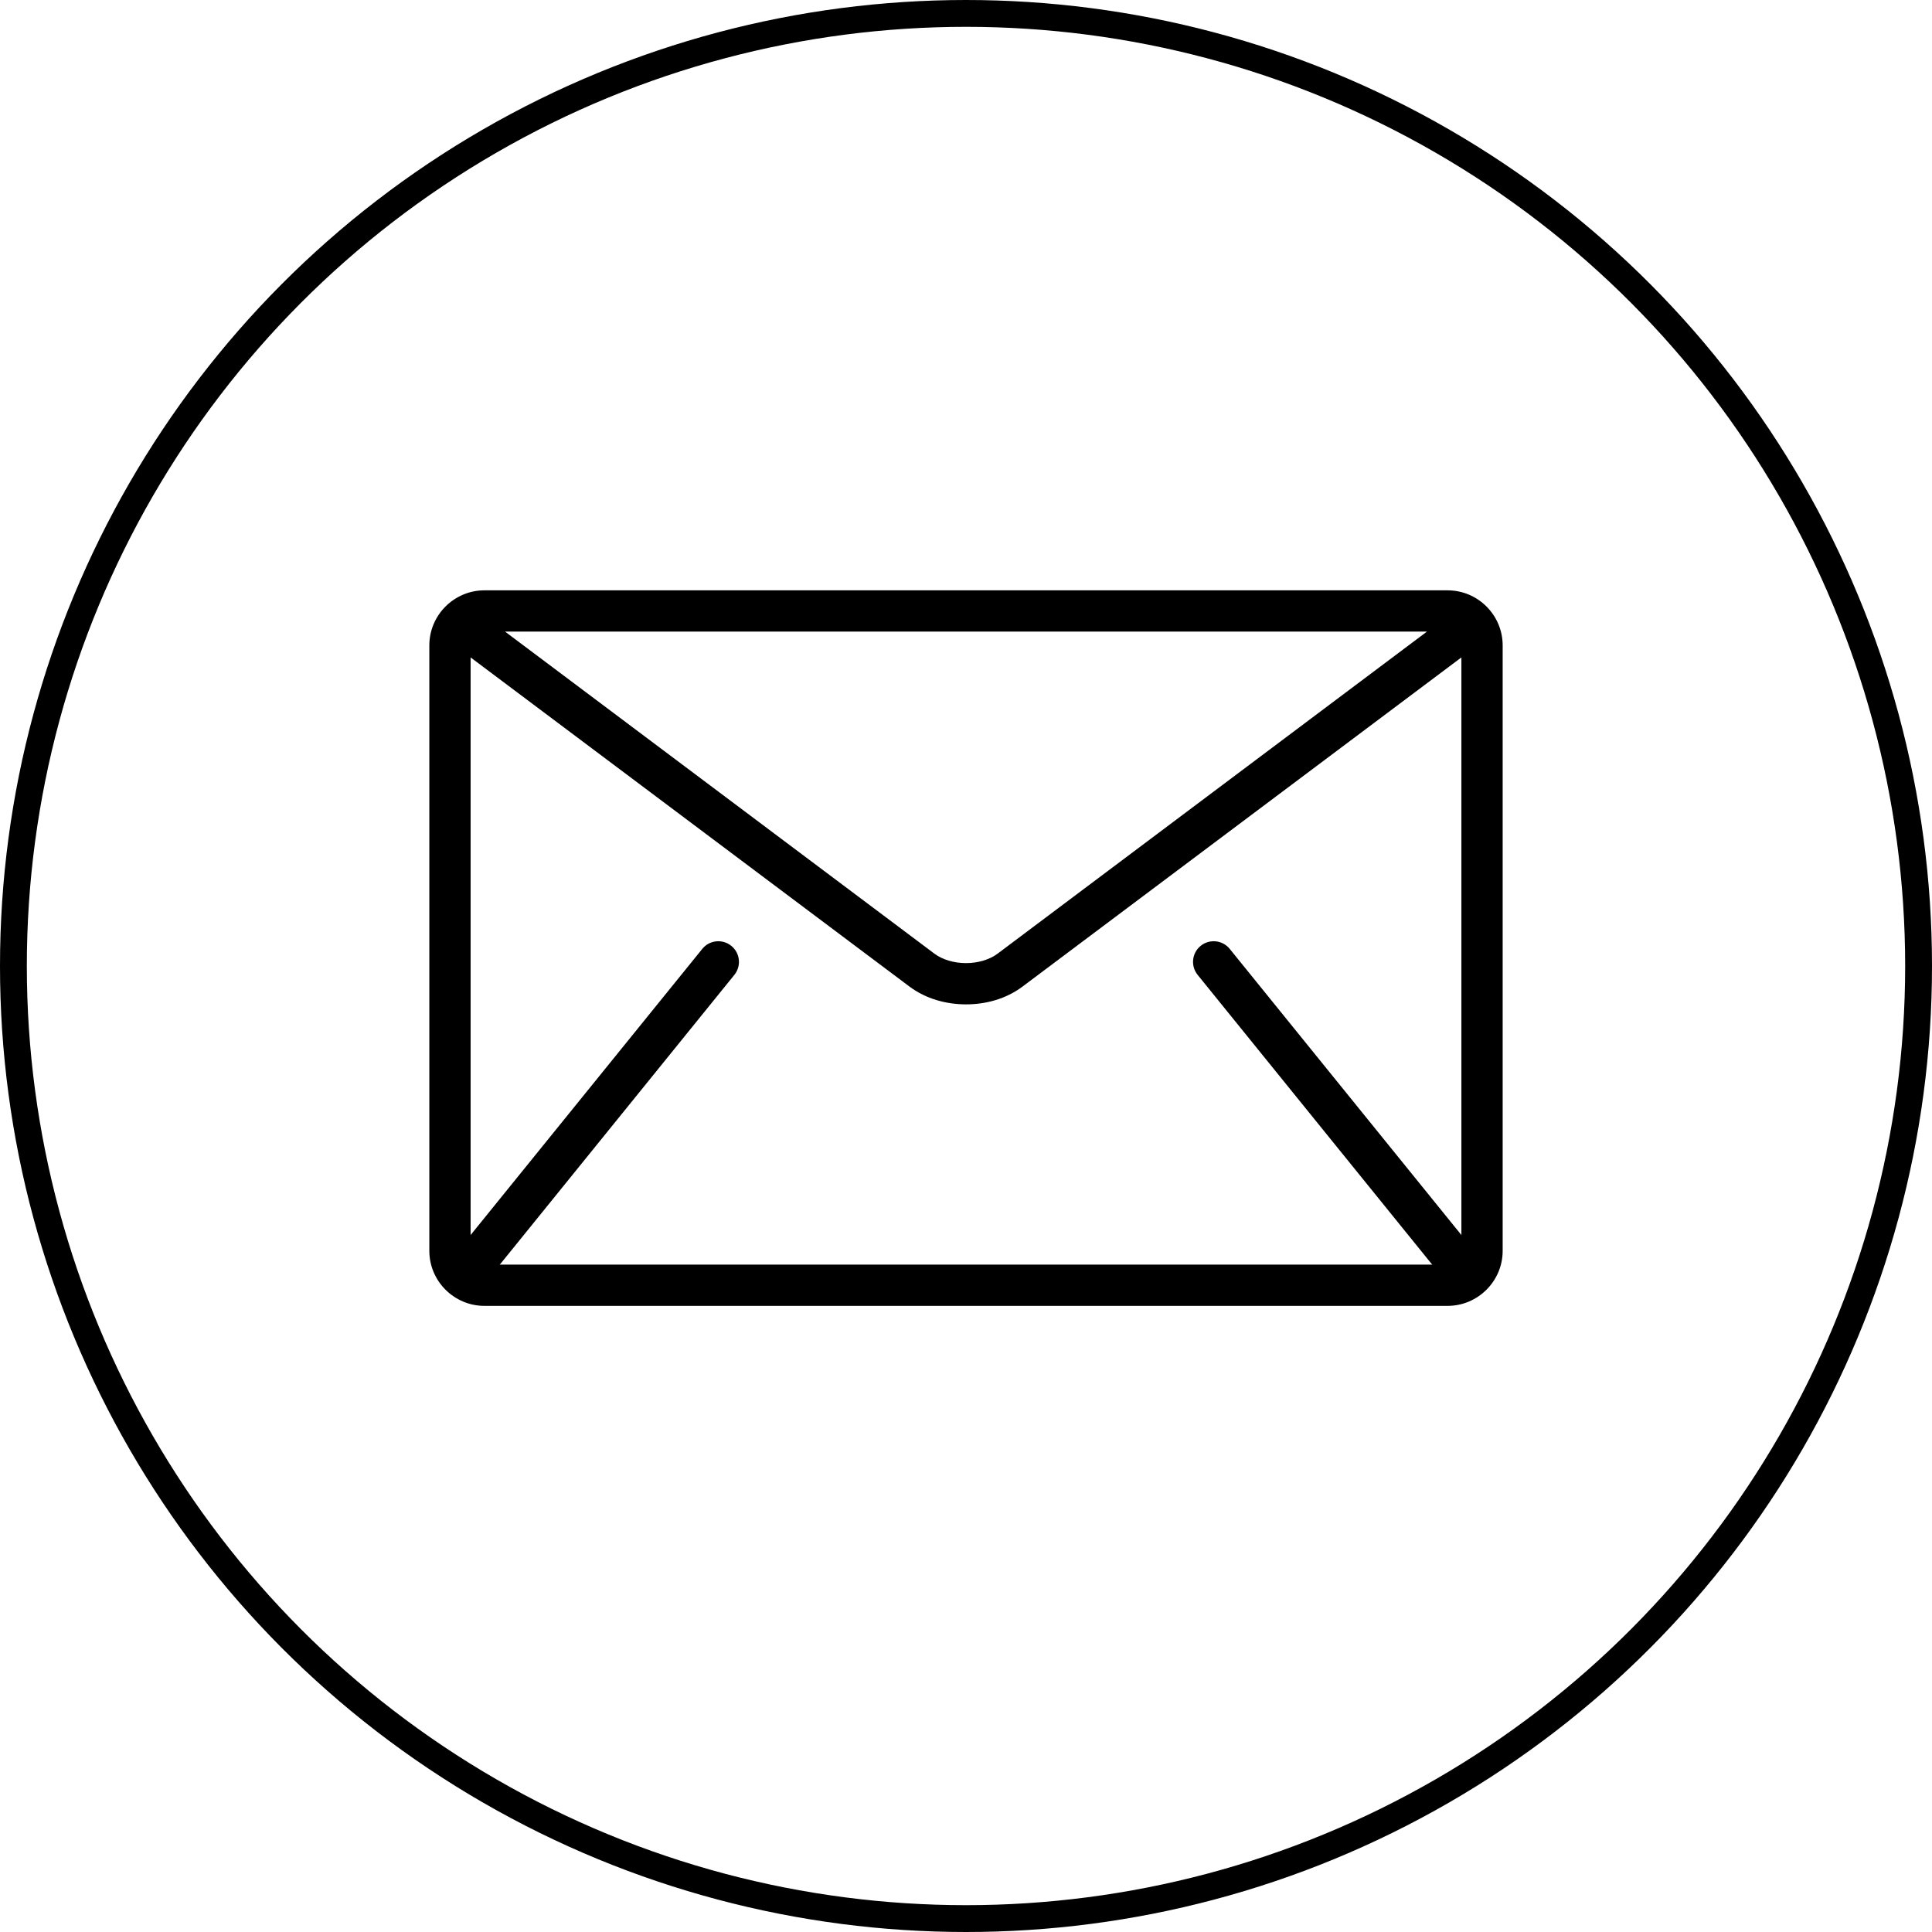
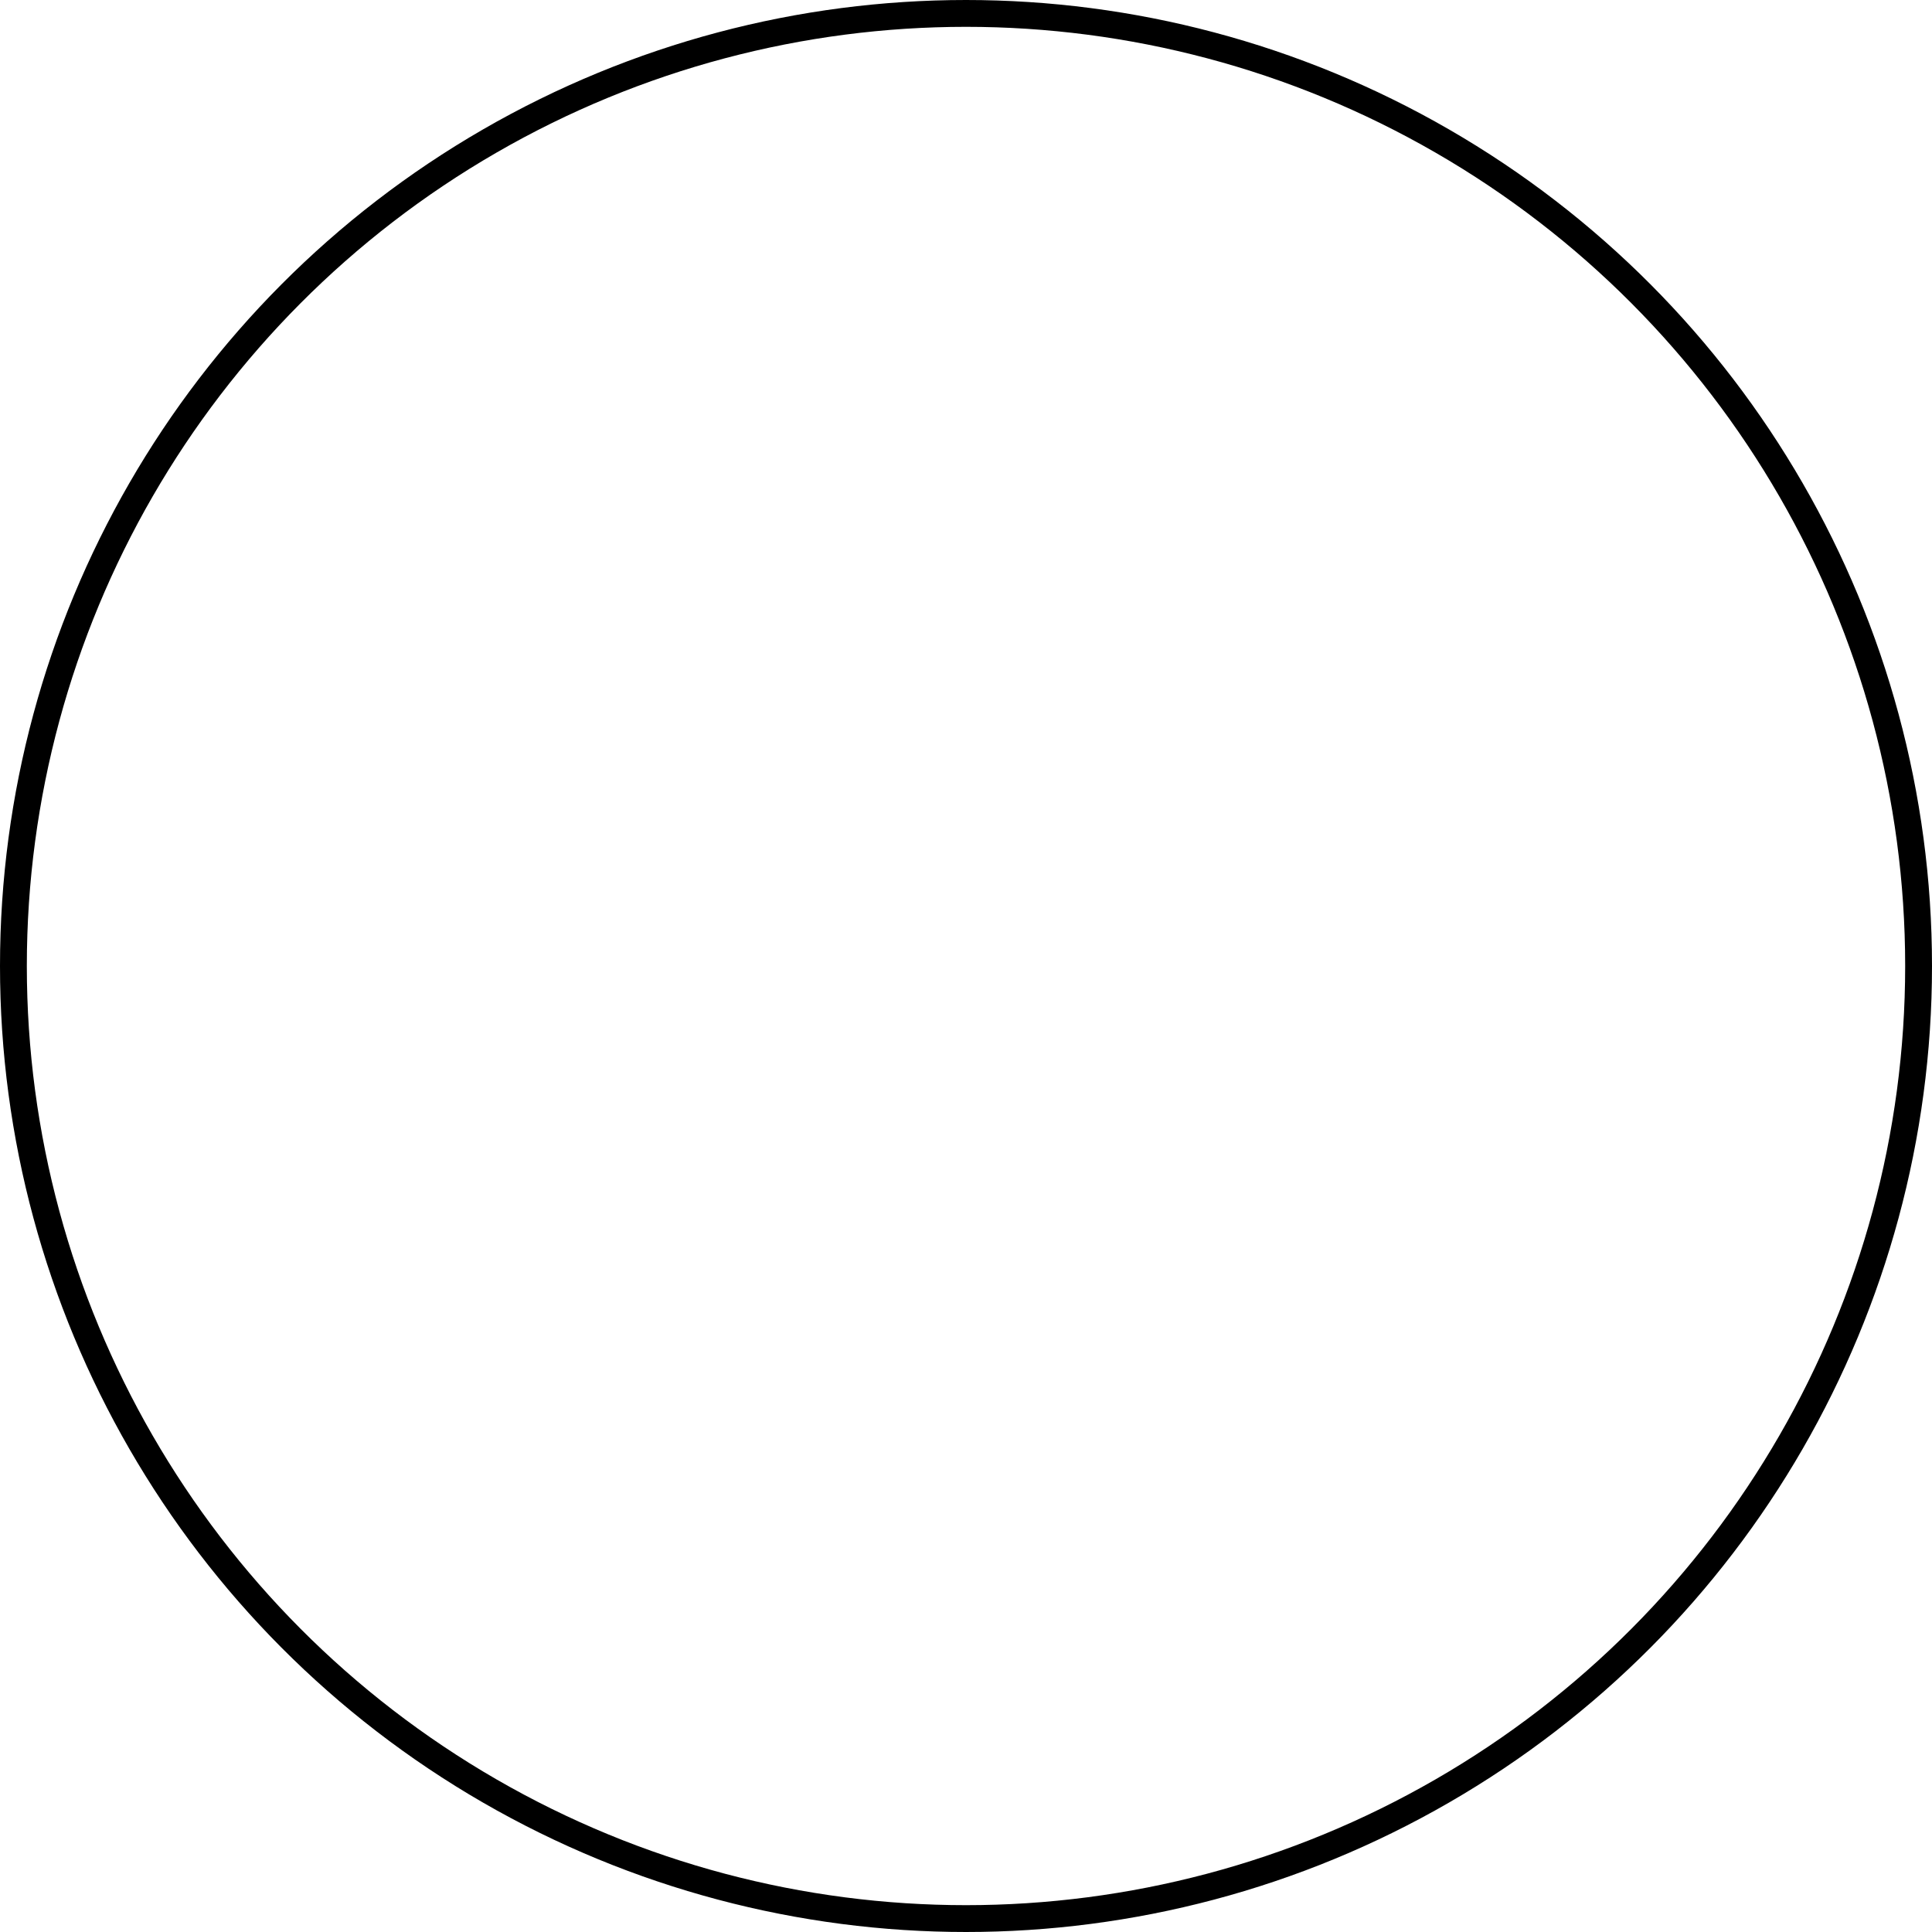
<svg xmlns="http://www.w3.org/2000/svg" width="36" height="36" viewBox="0 0 36 36" fill="none">
  <circle cx="18" cy="18" r="17.75" stroke="black" stroke-width="0.5" />
-   <path d="M26.974 11H9.026C8.462 11 8 11.461 8 12.026V23.308C8 23.872 8.462 24.333 9.026 24.333H26.974C27.538 24.333 28 23.872 28 23.308V12.026C28 11.461 27.538 11 26.974 11ZM26.589 11.769L18.59 17.769C18.446 17.879 18.225 17.947 18 17.946C17.775 17.947 17.554 17.879 17.41 17.769L9.411 11.769H26.589ZM22.316 18.165L26.675 23.55C26.68 23.555 26.685 23.559 26.69 23.564H9.31C9.315 23.559 9.32 23.555 9.325 23.55L13.684 18.165C13.817 18 13.792 17.758 13.626 17.624C13.461 17.491 13.219 17.516 13.086 17.681L8.769 23.013V12.25L16.949 18.385C17.256 18.613 17.63 18.714 18 18.715C18.369 18.715 18.744 18.614 19.051 18.385L27.231 12.25V23.013L22.914 17.681C22.781 17.516 22.538 17.491 22.373 17.624C22.208 17.758 22.183 18 22.316 18.165Z" fill="black" />
</svg>